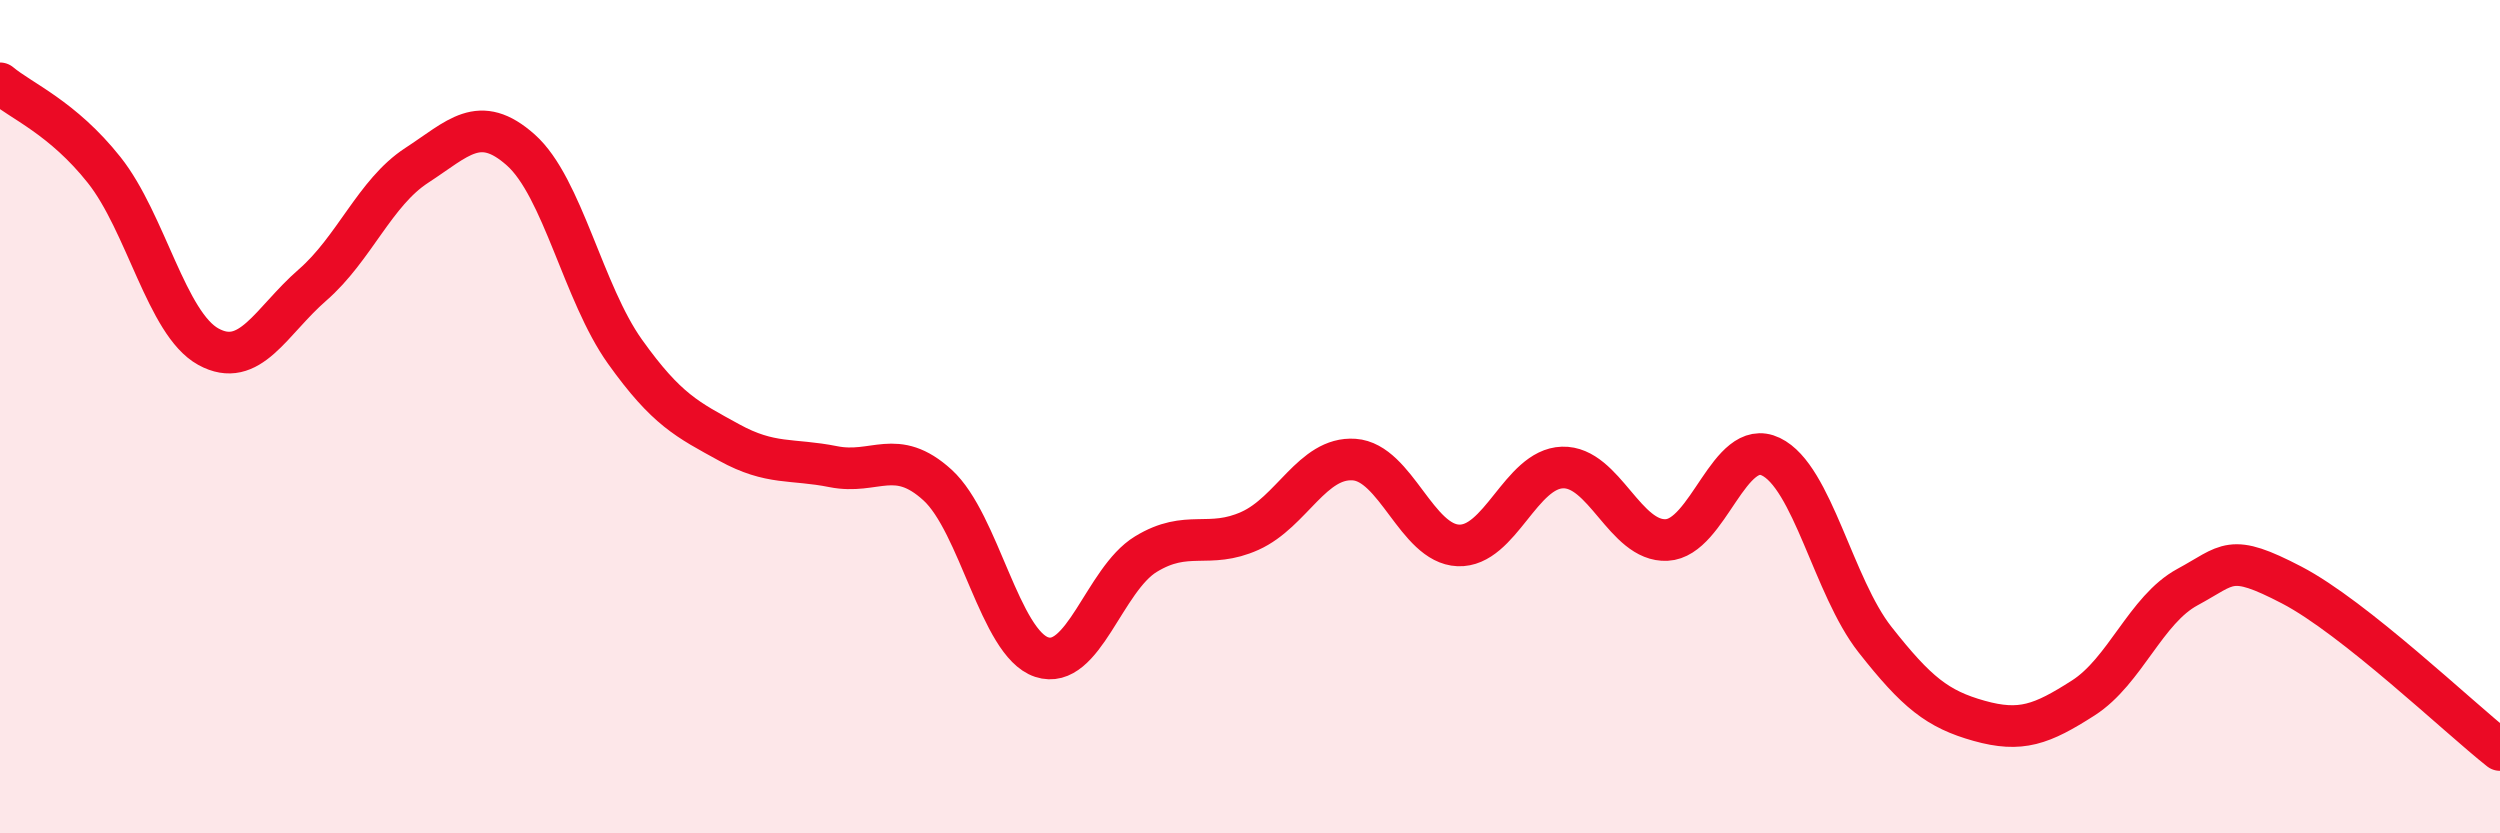
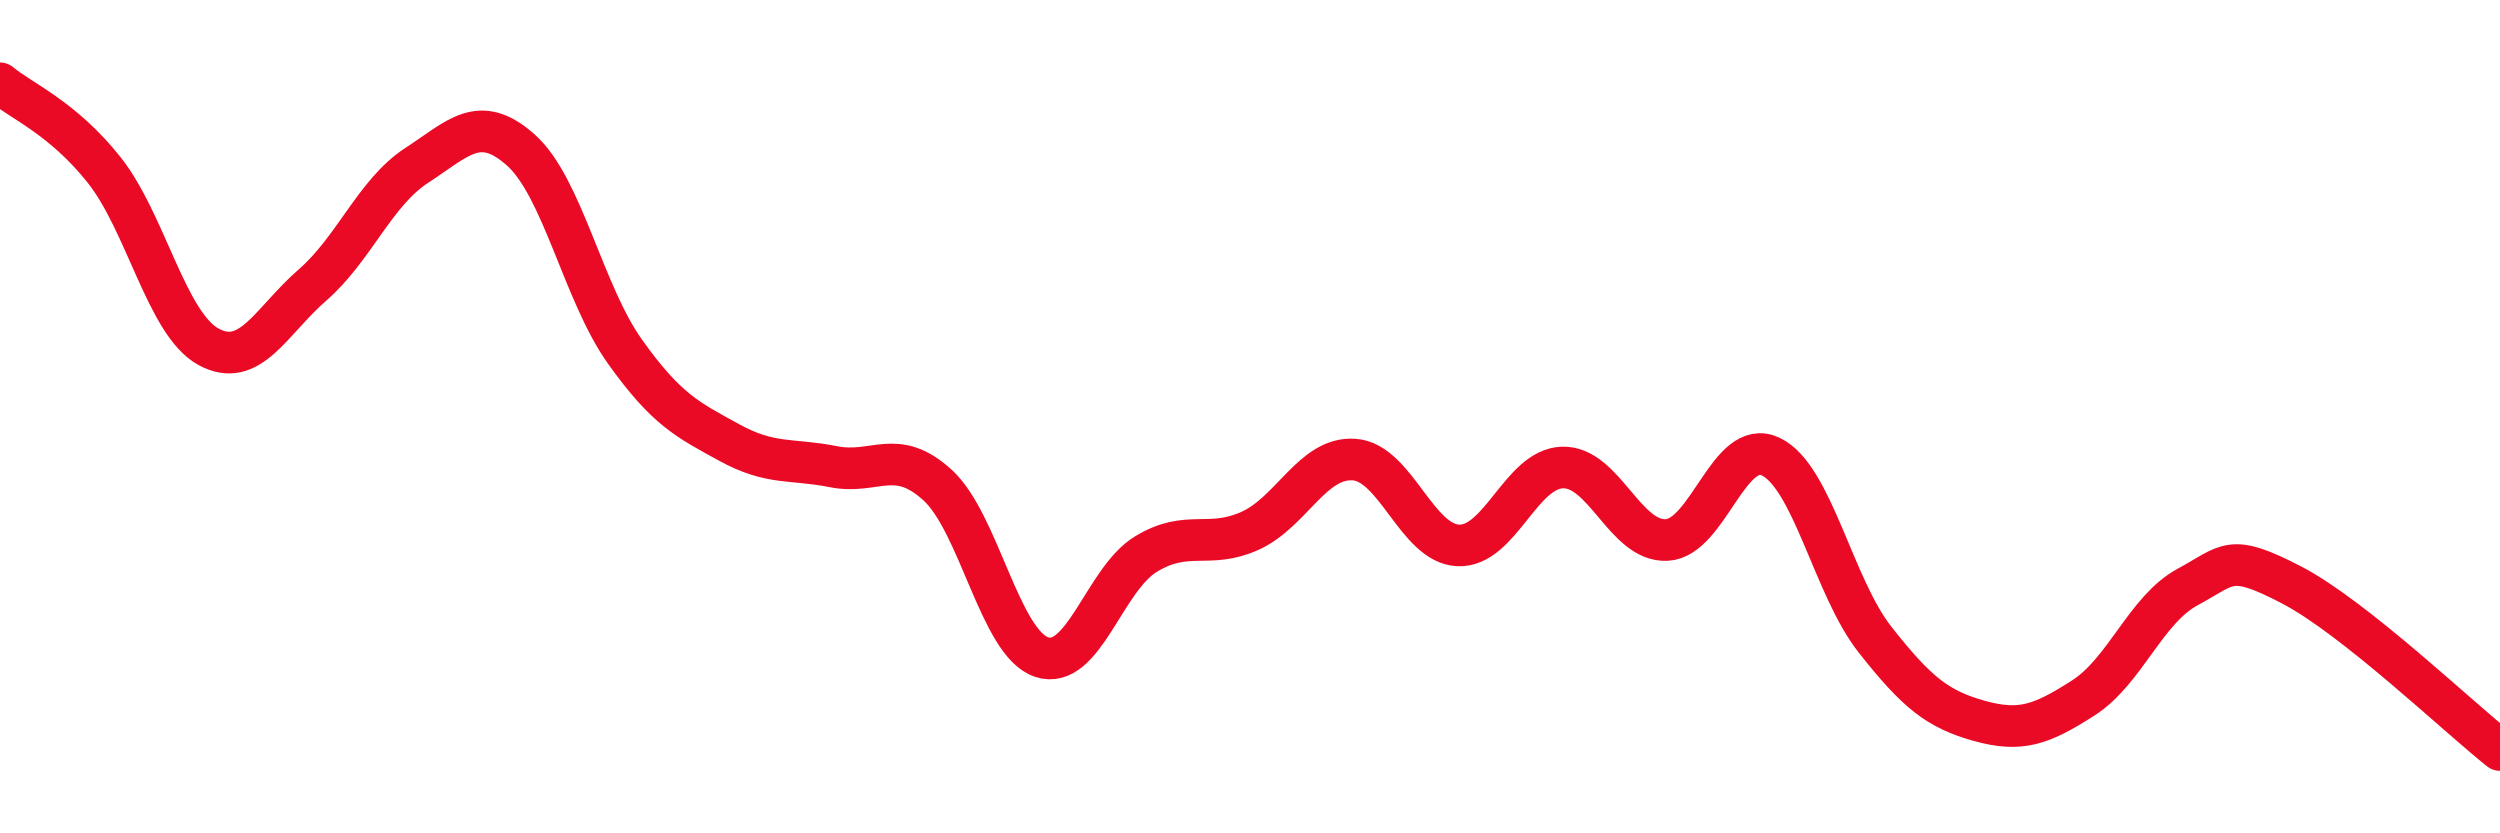
<svg xmlns="http://www.w3.org/2000/svg" width="60" height="20" viewBox="0 0 60 20">
-   <path d="M 0,2 C 0.5,2.42 1.5,2.82 2.5,4.08 C 3.5,5.34 4,7.77 5,8.32 C 6,8.87 6.5,7.71 7.5,6.84 C 8.5,5.97 9,4.62 10,3.97 C 11,3.32 11.5,2.71 12.5,3.6 C 13.5,4.49 14,7.04 15,8.44 C 16,9.84 16.5,10.07 17.5,10.62 C 18.5,11.17 19,11 20,11.2 C 21,11.4 21.5,10.73 22.5,11.64 C 23.5,12.55 24,15.44 25,15.77 C 26,16.1 26.5,13.91 27.5,13.3 C 28.5,12.69 29,13.19 30,12.74 C 31,12.29 31.5,10.96 32.5,11.03 C 33.5,11.1 34,13.05 35,13.09 C 36,13.13 36.5,11.25 37.5,11.22 C 38.5,11.19 39,13.01 40,12.96 C 41,12.91 41.5,10.48 42.5,10.96 C 43.5,11.44 44,14.08 45,15.35 C 46,16.62 46.5,17.02 47.5,17.3 C 48.5,17.58 49,17.39 50,16.75 C 51,16.11 51.5,14.63 52.5,14.09 C 53.5,13.55 53.5,13.26 55,14.04 C 56.5,14.82 59,17.21 60,18L60 20L0 20Z" fill="#EB0A25" opacity="0.1" stroke-linecap="round" stroke-linejoin="round" />
  <path d="M 0,2 C 0.5,2.42 1.5,2.82 2.5,4.08 C 3.5,5.34 4,7.77 5,8.32 C 6,8.87 6.5,7.71 7.5,6.84 C 8.5,5.97 9,4.62 10,3.97 C 11,3.32 11.5,2.71 12.5,3.6 C 13.5,4.49 14,7.04 15,8.44 C 16,9.84 16.5,10.07 17.5,10.62 C 18.5,11.17 19,11 20,11.2 C 21,11.4 21.5,10.73 22.5,11.64 C 23.5,12.55 24,15.44 25,15.77 C 26,16.1 26.5,13.91 27.5,13.3 C 28.5,12.69 29,13.19 30,12.74 C 31,12.29 31.5,10.96 32.5,11.03 C 33.5,11.1 34,13.05 35,13.09 C 36,13.13 36.5,11.25 37.5,11.22 C 38.5,11.19 39,13.01 40,12.96 C 41,12.91 41.5,10.48 42.5,10.96 C 43.5,11.44 44,14.08 45,15.35 C 46,16.62 46.5,17.02 47.5,17.3 C 48.5,17.58 49,17.39 50,16.75 C 51,16.11 51.5,14.63 52.5,14.09 C 53.5,13.55 53.5,13.26 55,14.04 C 56.5,14.82 59,17.21 60,18" stroke="#EB0A25" stroke-width="1" fill="none" stroke-linecap="round" stroke-linejoin="round" />
</svg>